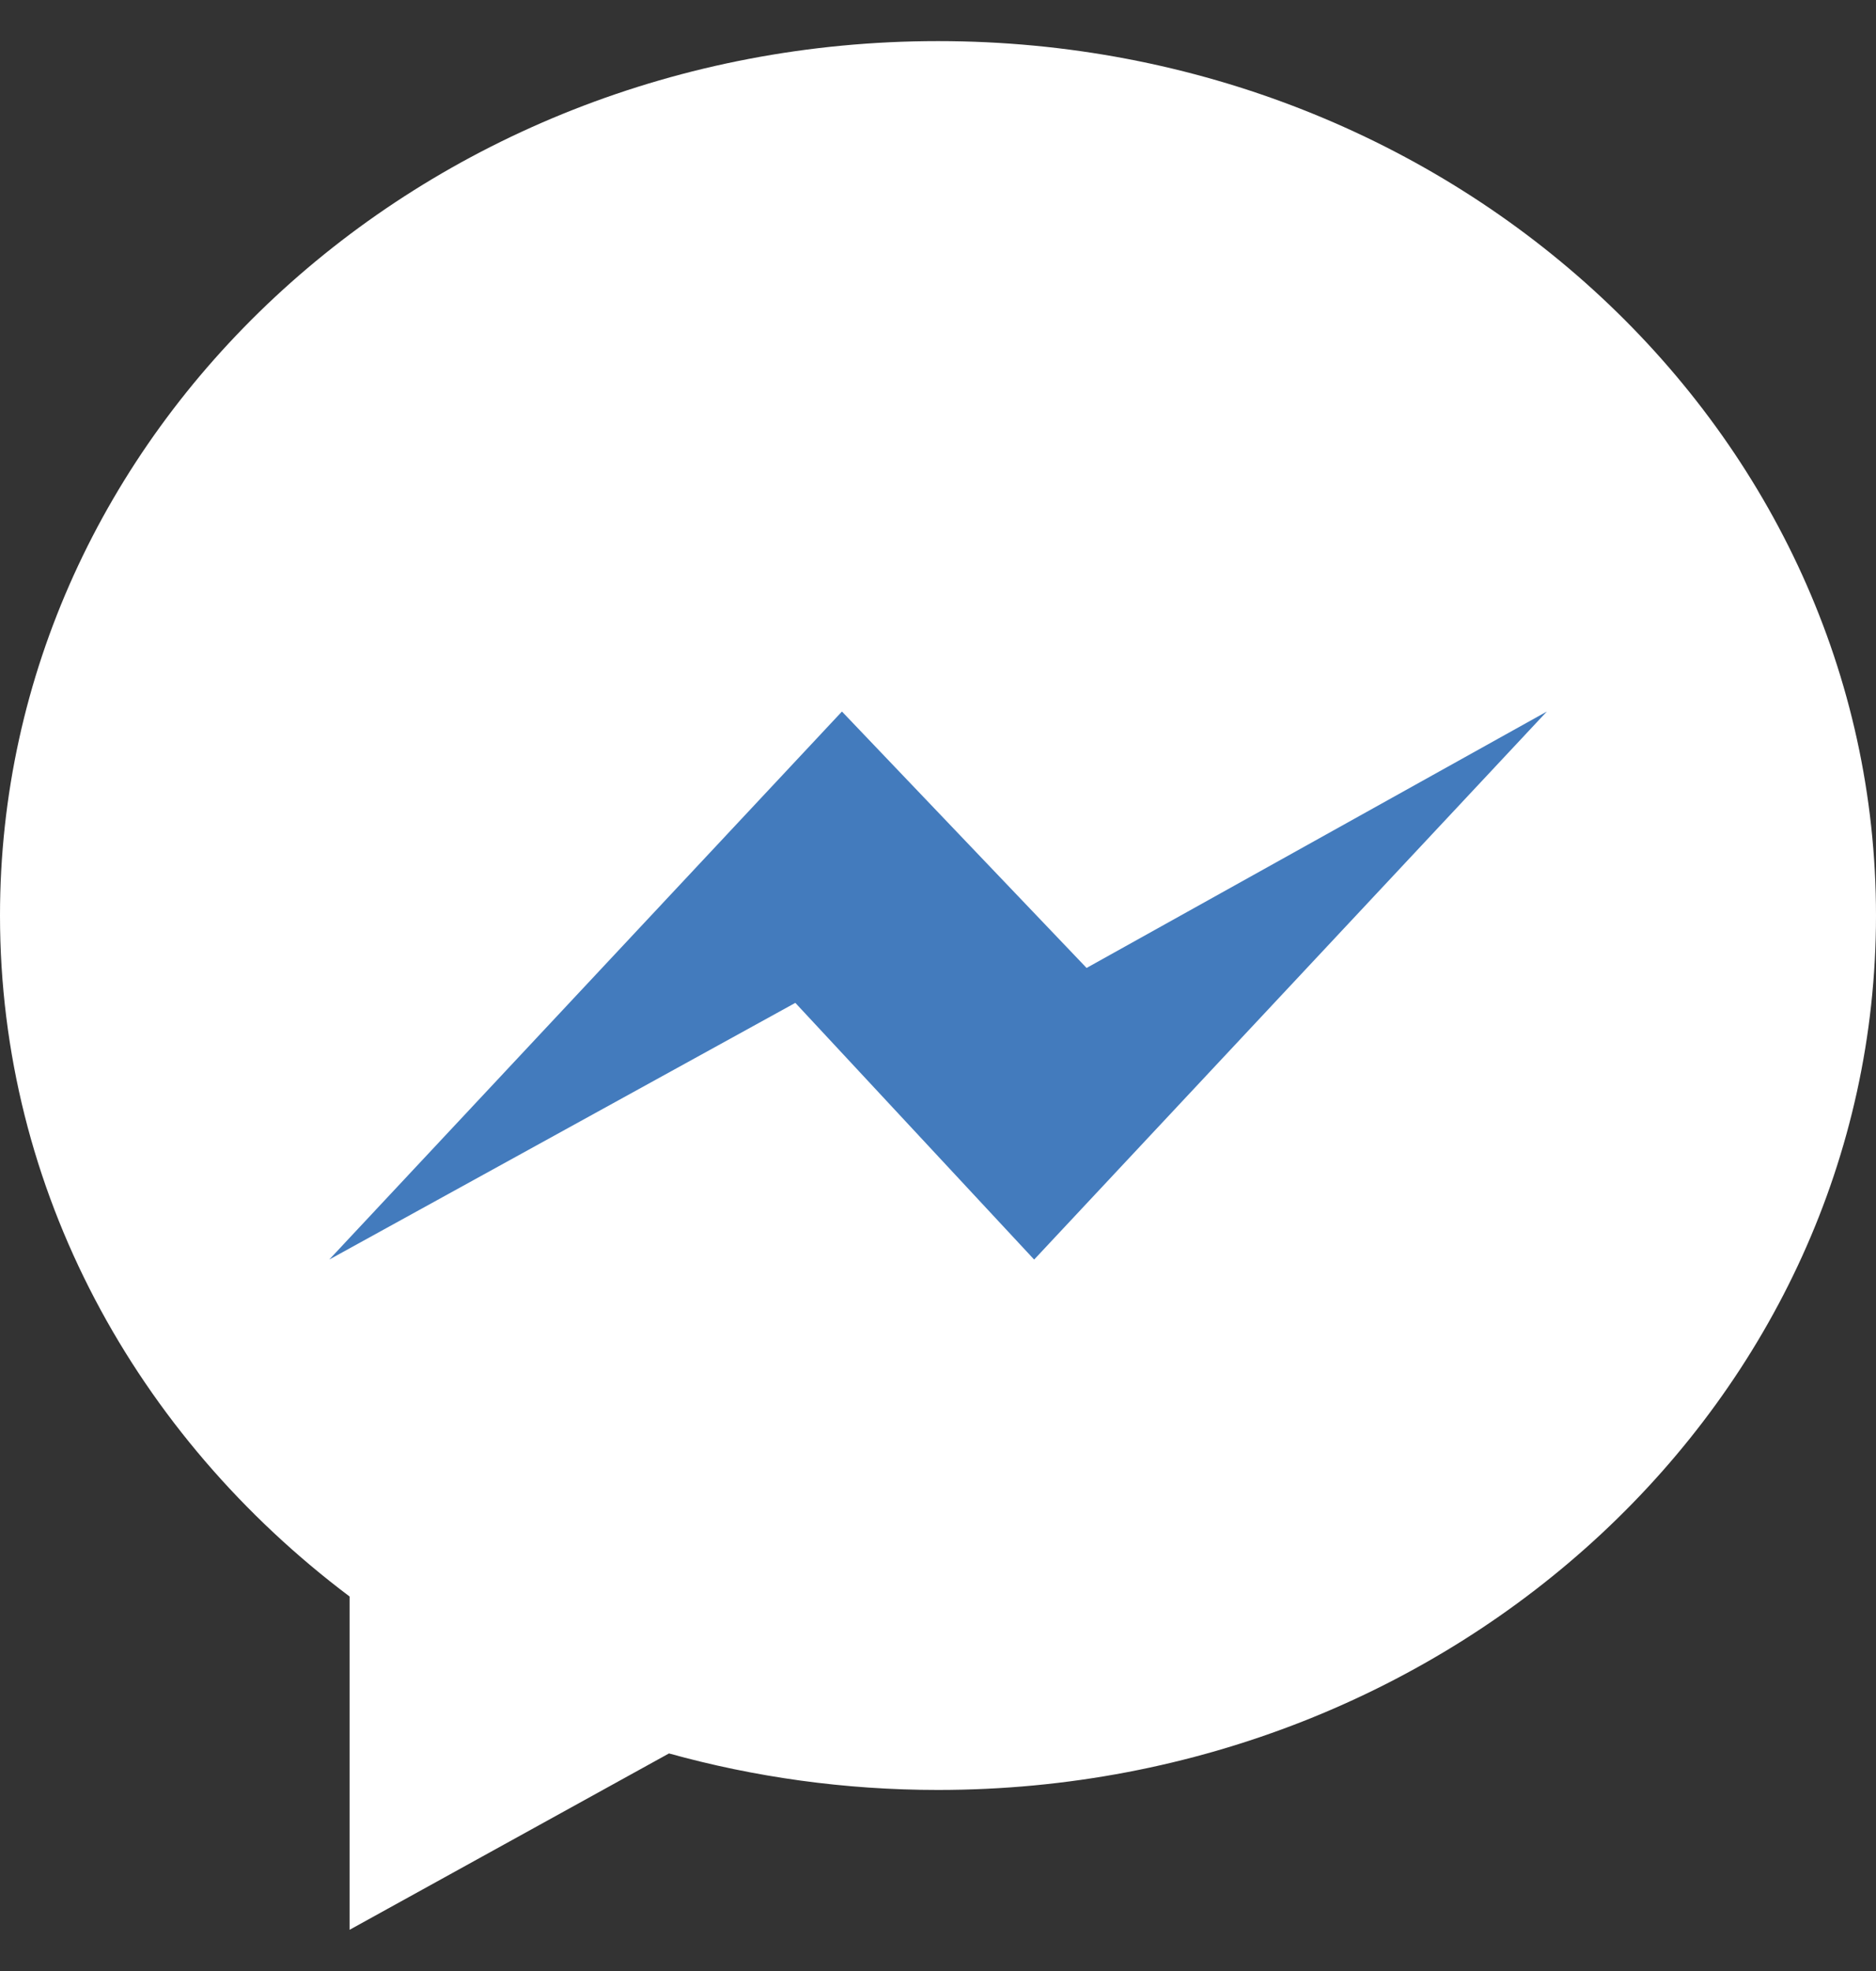
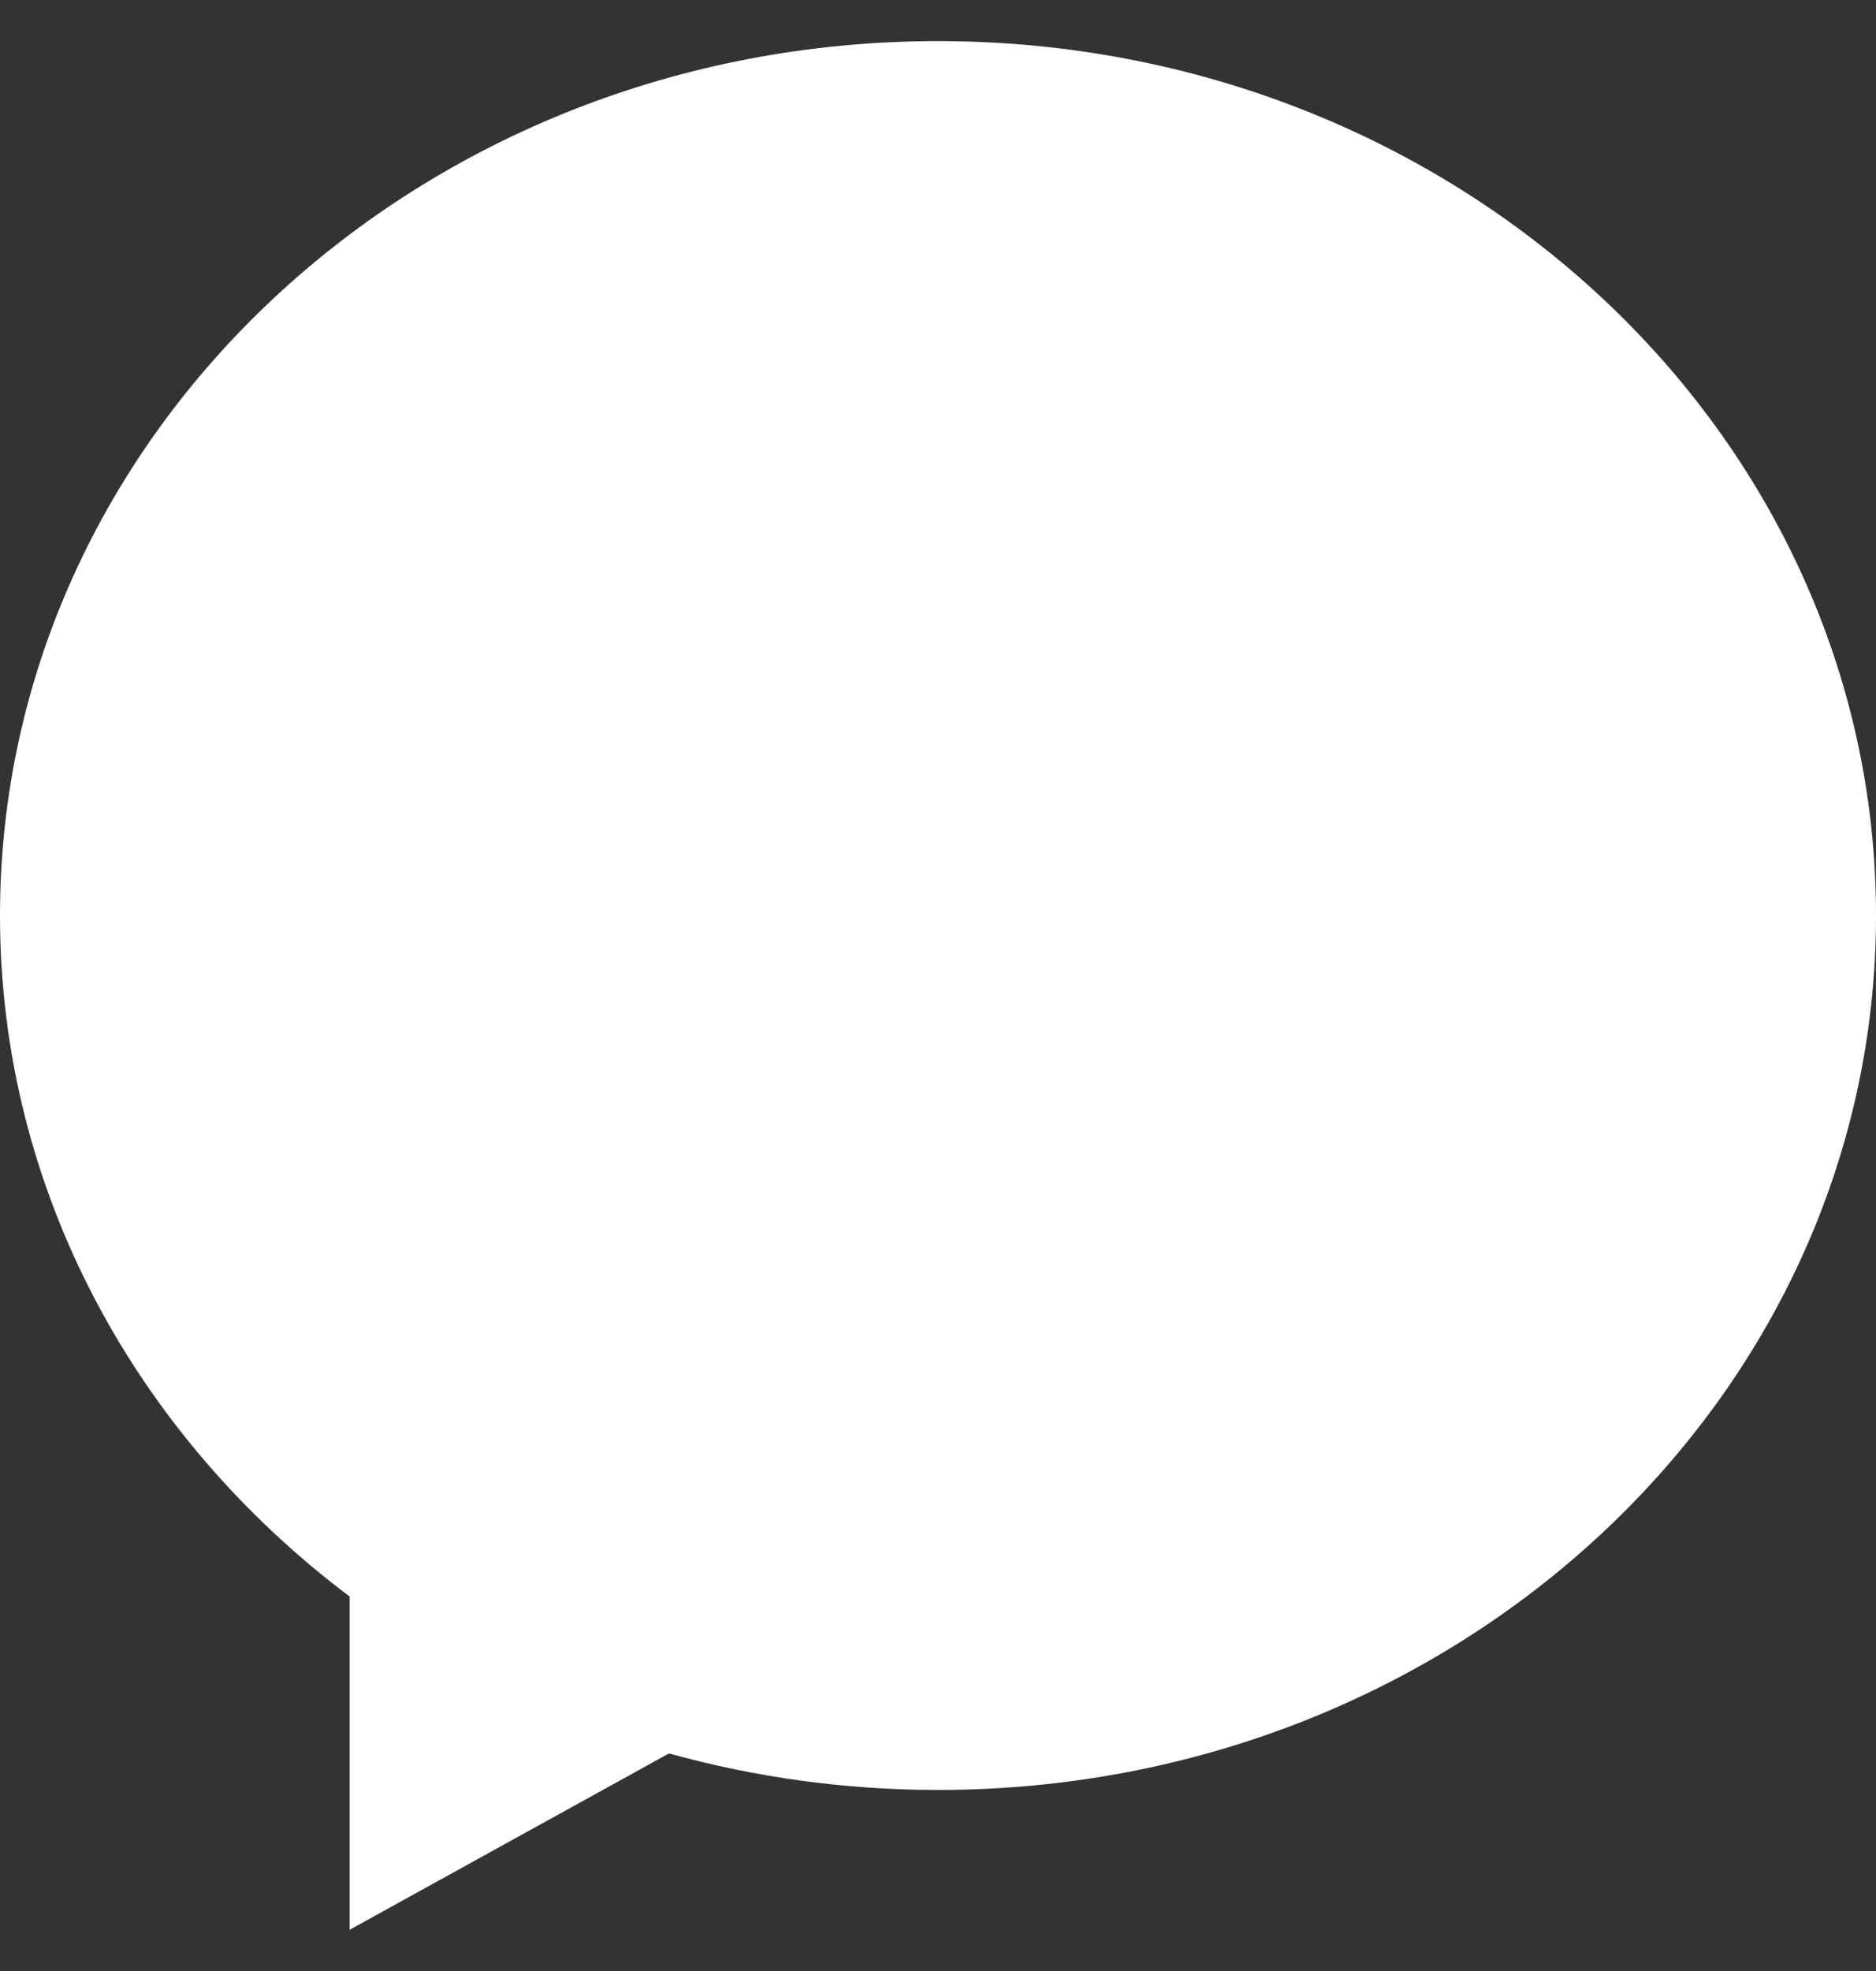
<svg xmlns="http://www.w3.org/2000/svg" version="1.1" id="Calque_1" x="0px" y="0px" width="20px" height="21px" viewBox="0 0 20 21" enable-background="new 0 0 20 21" xml:space="preserve">
  <rect x="0" y="0" width="20" height="21" fill="#333333" stroke="none" />
  <path fill="#FFFFFF" d="M10,0.438c-5.523,0-10,4.172-10,9.316c0,2.932,1.454,5.547,3.727,7.256v3.551l3.405-1.879  c0.909,0.252,1.871,0.389,2.868,0.389c5.524,0,10-4.17,10-9.317C20,4.61,15.524,0.438,10,0.438z" />
-   <polygon fill="#437BBD" points="11.025,13.42 8.479,10.685 3.51,13.42 8.976,7.581 11.584,10.313 16.491,7.581 " />
</svg>